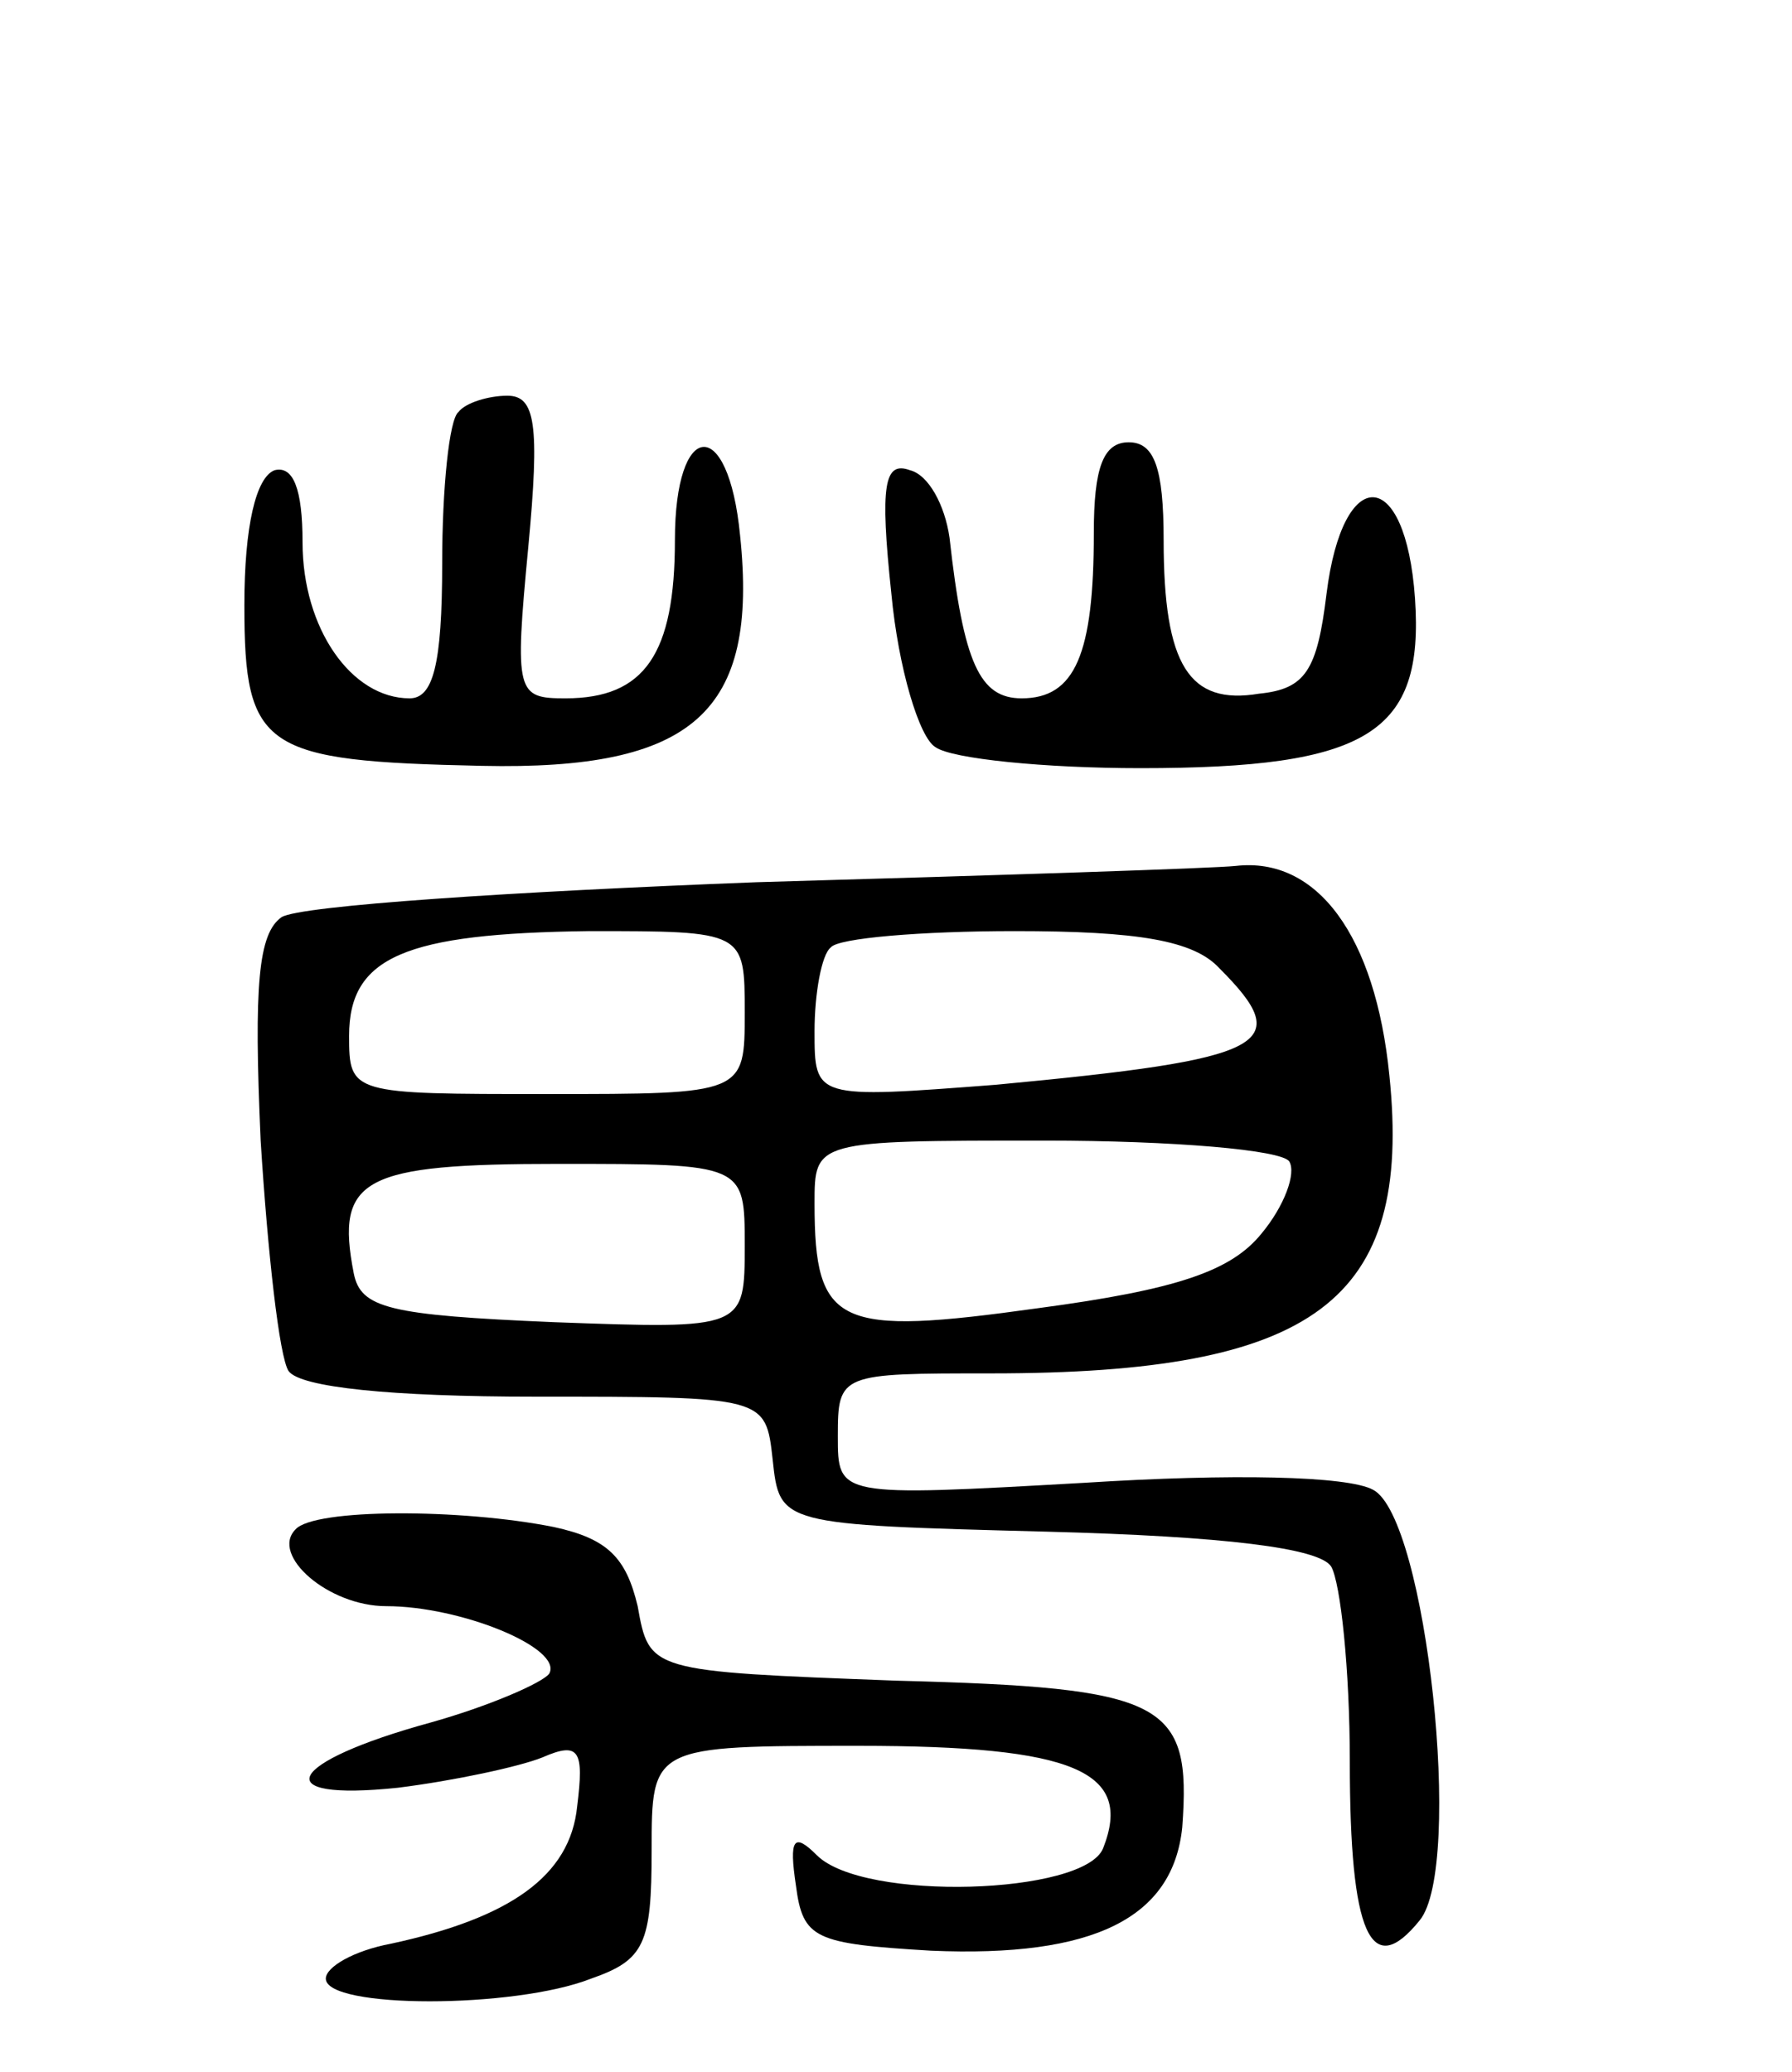
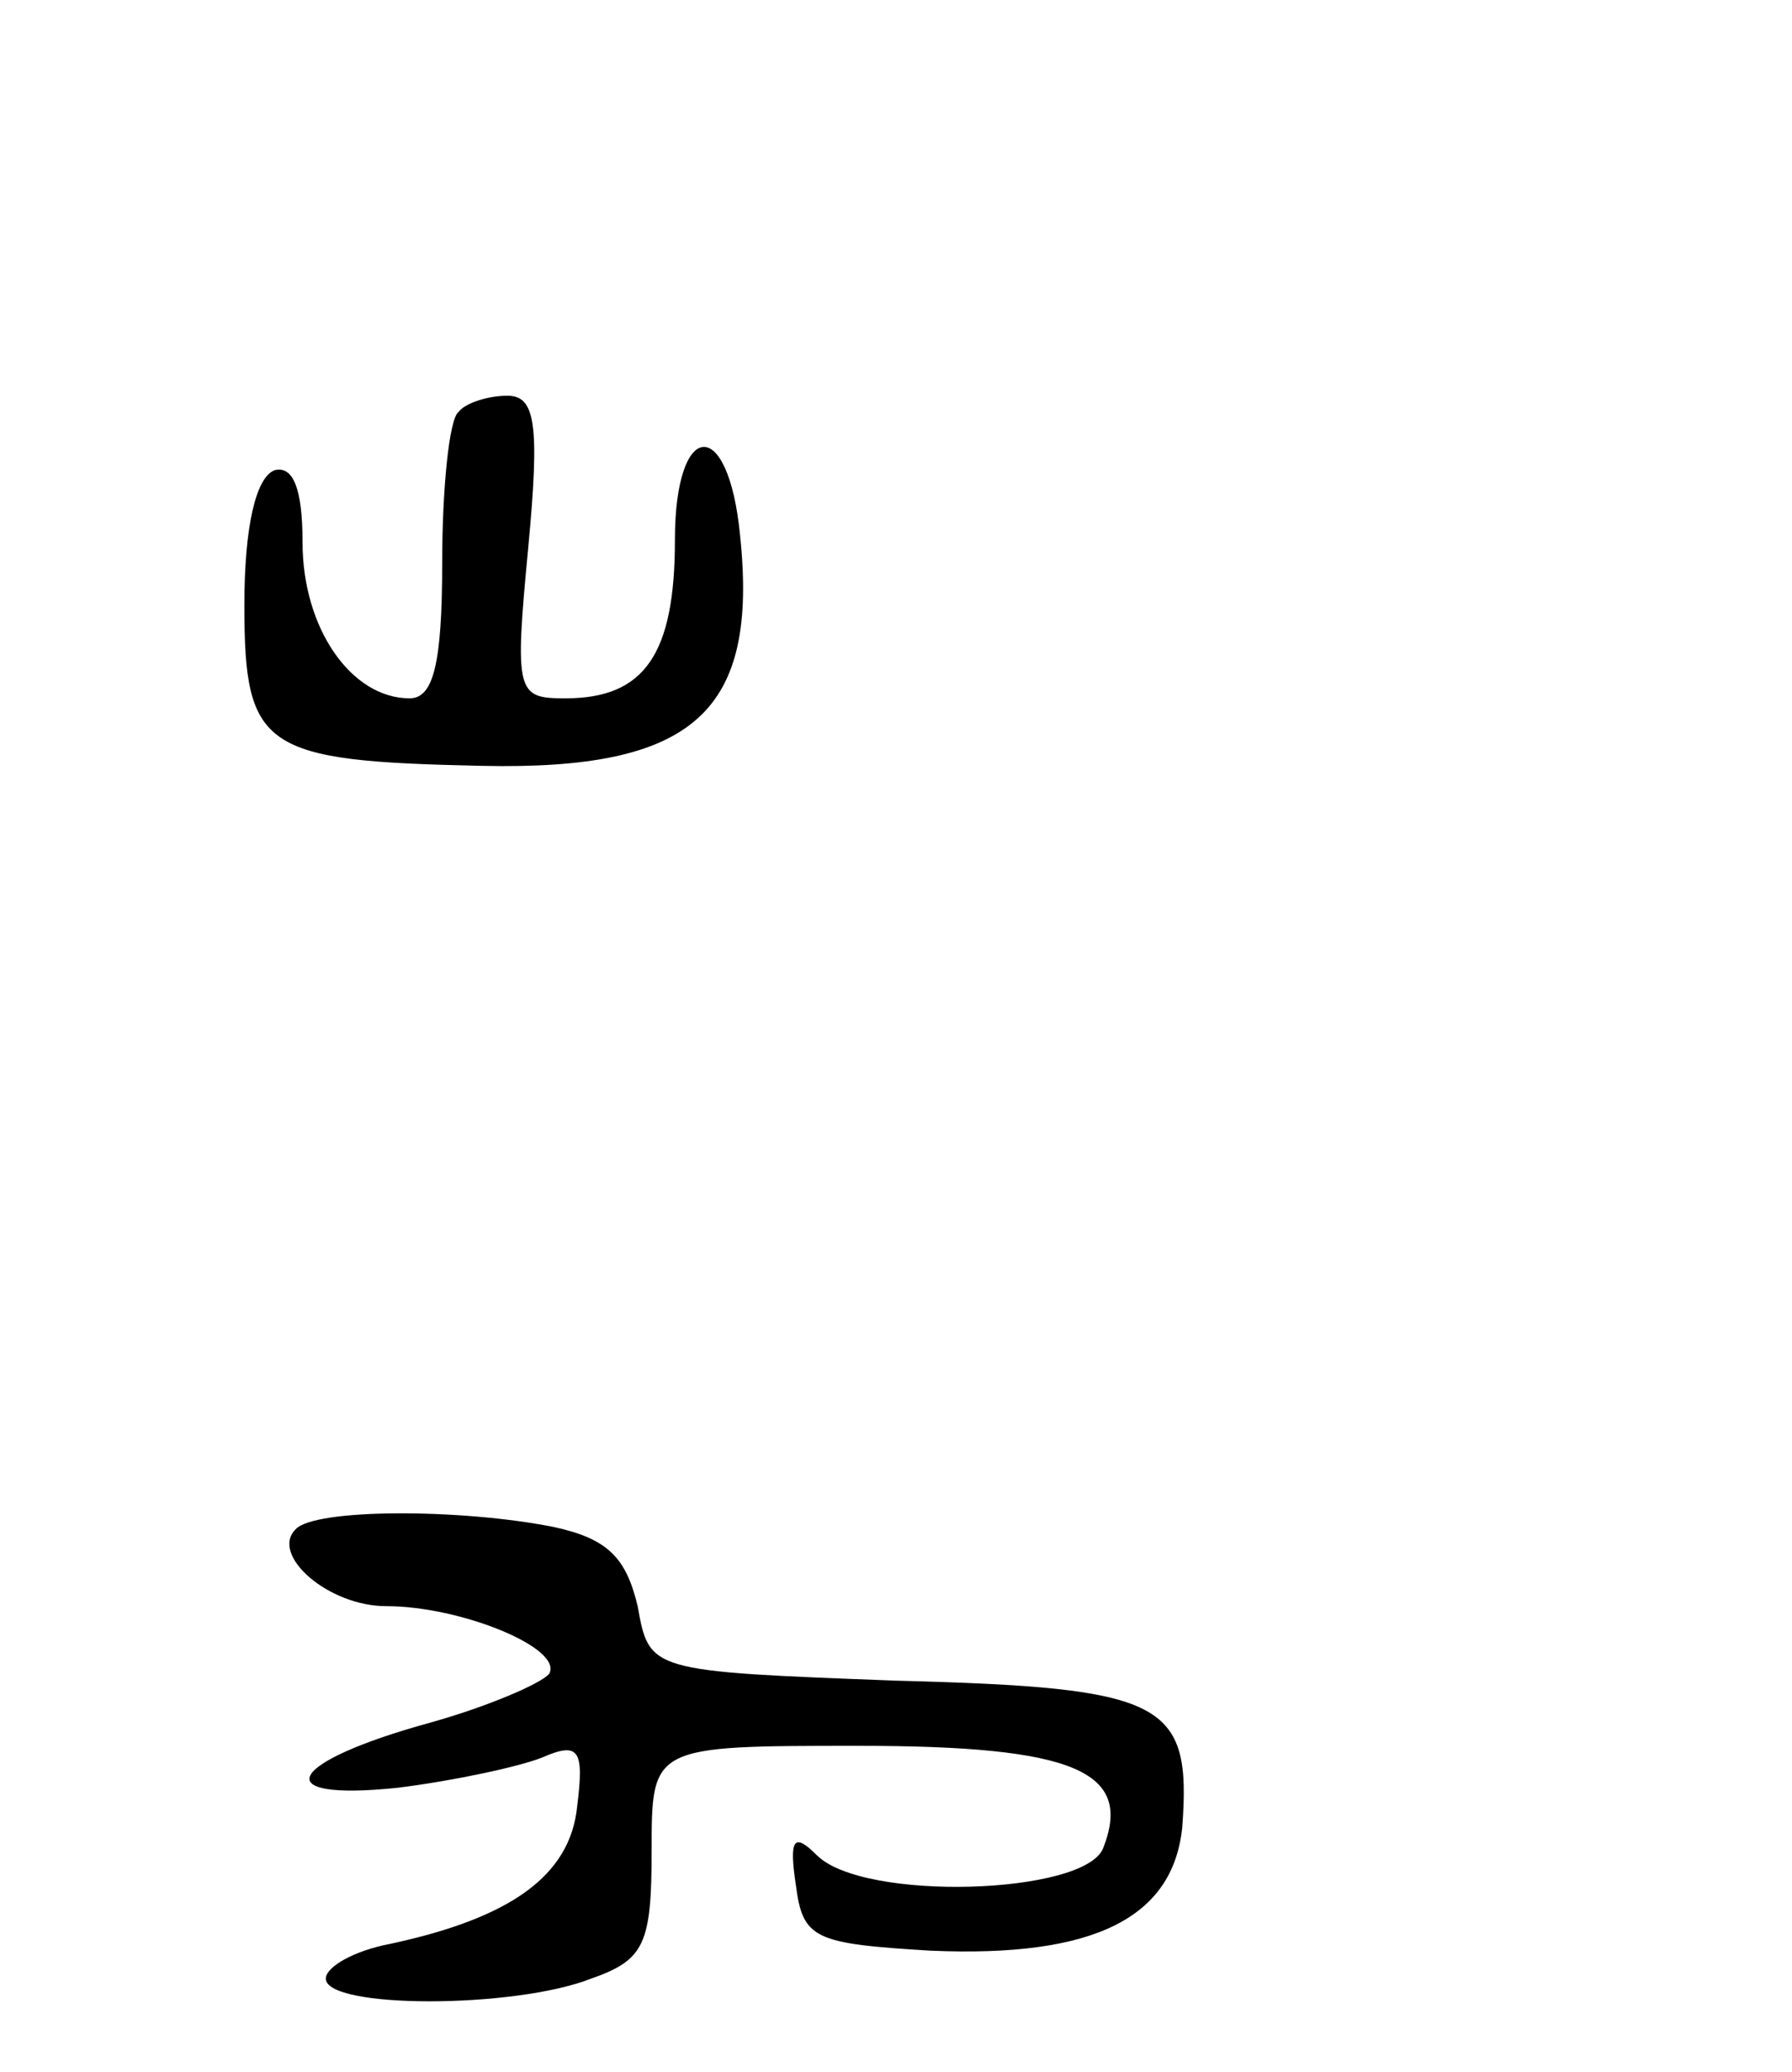
<svg xmlns="http://www.w3.org/2000/svg" version="1.0" width="77" height="89" viewBox="0 0 77 89">
  <g transform="translate(0,89) scale(0.1,-0.1)">
    <path d="M197 713 c-4 -3 -7 -33 -7 -65 0 -44 -4 -58 -14 -58 -25 0 -46 30 -46 67 0 23 -4 33 -12 31 -8 -3 -13 -24 -13 -58 0 -62 8 -67 102 -69 91 -2 119 23 111 99 -5 52 -28 50 -28 -2 0 -49 -13 -68 -47 -68 -21 0 -22 2 -16 65 5 53 3 65 -9 65 -8 0 -18 -3 -21 -7z" />
-     <path d="M470 661 c0 -52 -8 -71 -31 -71 -18 0 -25 15 -31 69 -2 14 -9 27 -17 29 -11 4 -13 -6 -8 -53 3 -32 12 -62 19 -66 7 -5 47 -9 88 -9 98 0 122 15 118 73 -4 57 -31 58 -38 2 -4 -33 -9 -41 -29 -43 -30 -5 -41 12 -41 66 0 31 -4 42 -15 42 -11 0 -15 -11 -15 -39z" />
-     <path d="M325 511 c-104 -4 -196 -10 -204 -15 -10 -7 -12 -29 -9 -96 3 -48 8 -93 12 -99 5 -7 44 -11 106 -11 99 0 99 0 102 -27 3 -28 3 -28 118 -31 76 -2 117 -7 122 -15 4 -7 8 -44 8 -84 0 -74 9 -94 30 -68 19 23 3 173 -20 185 -11 6 -61 7 -124 3 -106 -6 -106 -6 -106 20 0 27 1 27 66 27 139 0 181 31 171 128 -6 60 -31 94 -66 90 -9 -1 -101 -4 -206 -7z m-5 -56 c0 -35 0 -35 -85 -35 -84 0 -85 0 -85 25 0 34 24 44 103 45 67 0 67 0 67 -35z m204 19 c33 -33 21 -39 -96 -50 -78 -6 -78 -6 -78 23 0 16 3 33 7 36 3 4 39 7 79 7 53 0 77 -4 88 -16z m30 -83 c3 -5 -2 -19 -12 -31 -13 -16 -36 -24 -96 -32 -86 -12 -96 -8 -96 45 0 27 0 27 99 27 55 0 102 -4 105 -9z m-234 -36 c0 -36 0 -36 -82 -33 -71 3 -83 6 -86 21 -8 41 4 47 88 47 80 0 80 0 80 -35z" />
+     <path d="M470 661 z" />
    <path d="M127 233 c-11 -11 14 -33 39 -33 32 0 76 -18 70 -29 -3 -4 -26 -14 -51 -21 -62 -17 -71 -34 -14 -28 24 3 52 9 62 13 16 7 18 3 15 -21 -3 -30 -29 -48 -80 -59 -16 -3 -28 -10 -28 -15 0 -13 81 -13 114 0 23 8 26 15 26 55 0 45 0 45 89 45 93 0 118 -11 105 -44 -8 -20 -103 -23 -123 -3 -10 10 -12 7 -9 -13 3 -23 8 -25 58 -28 70 -3 104 14 108 53 4 54 -7 60 -123 63 -106 4 -106 4 -111 32 -5 21 -13 29 -36 34 -40 8 -103 8 -111 -1z" />
  </g>
</svg>